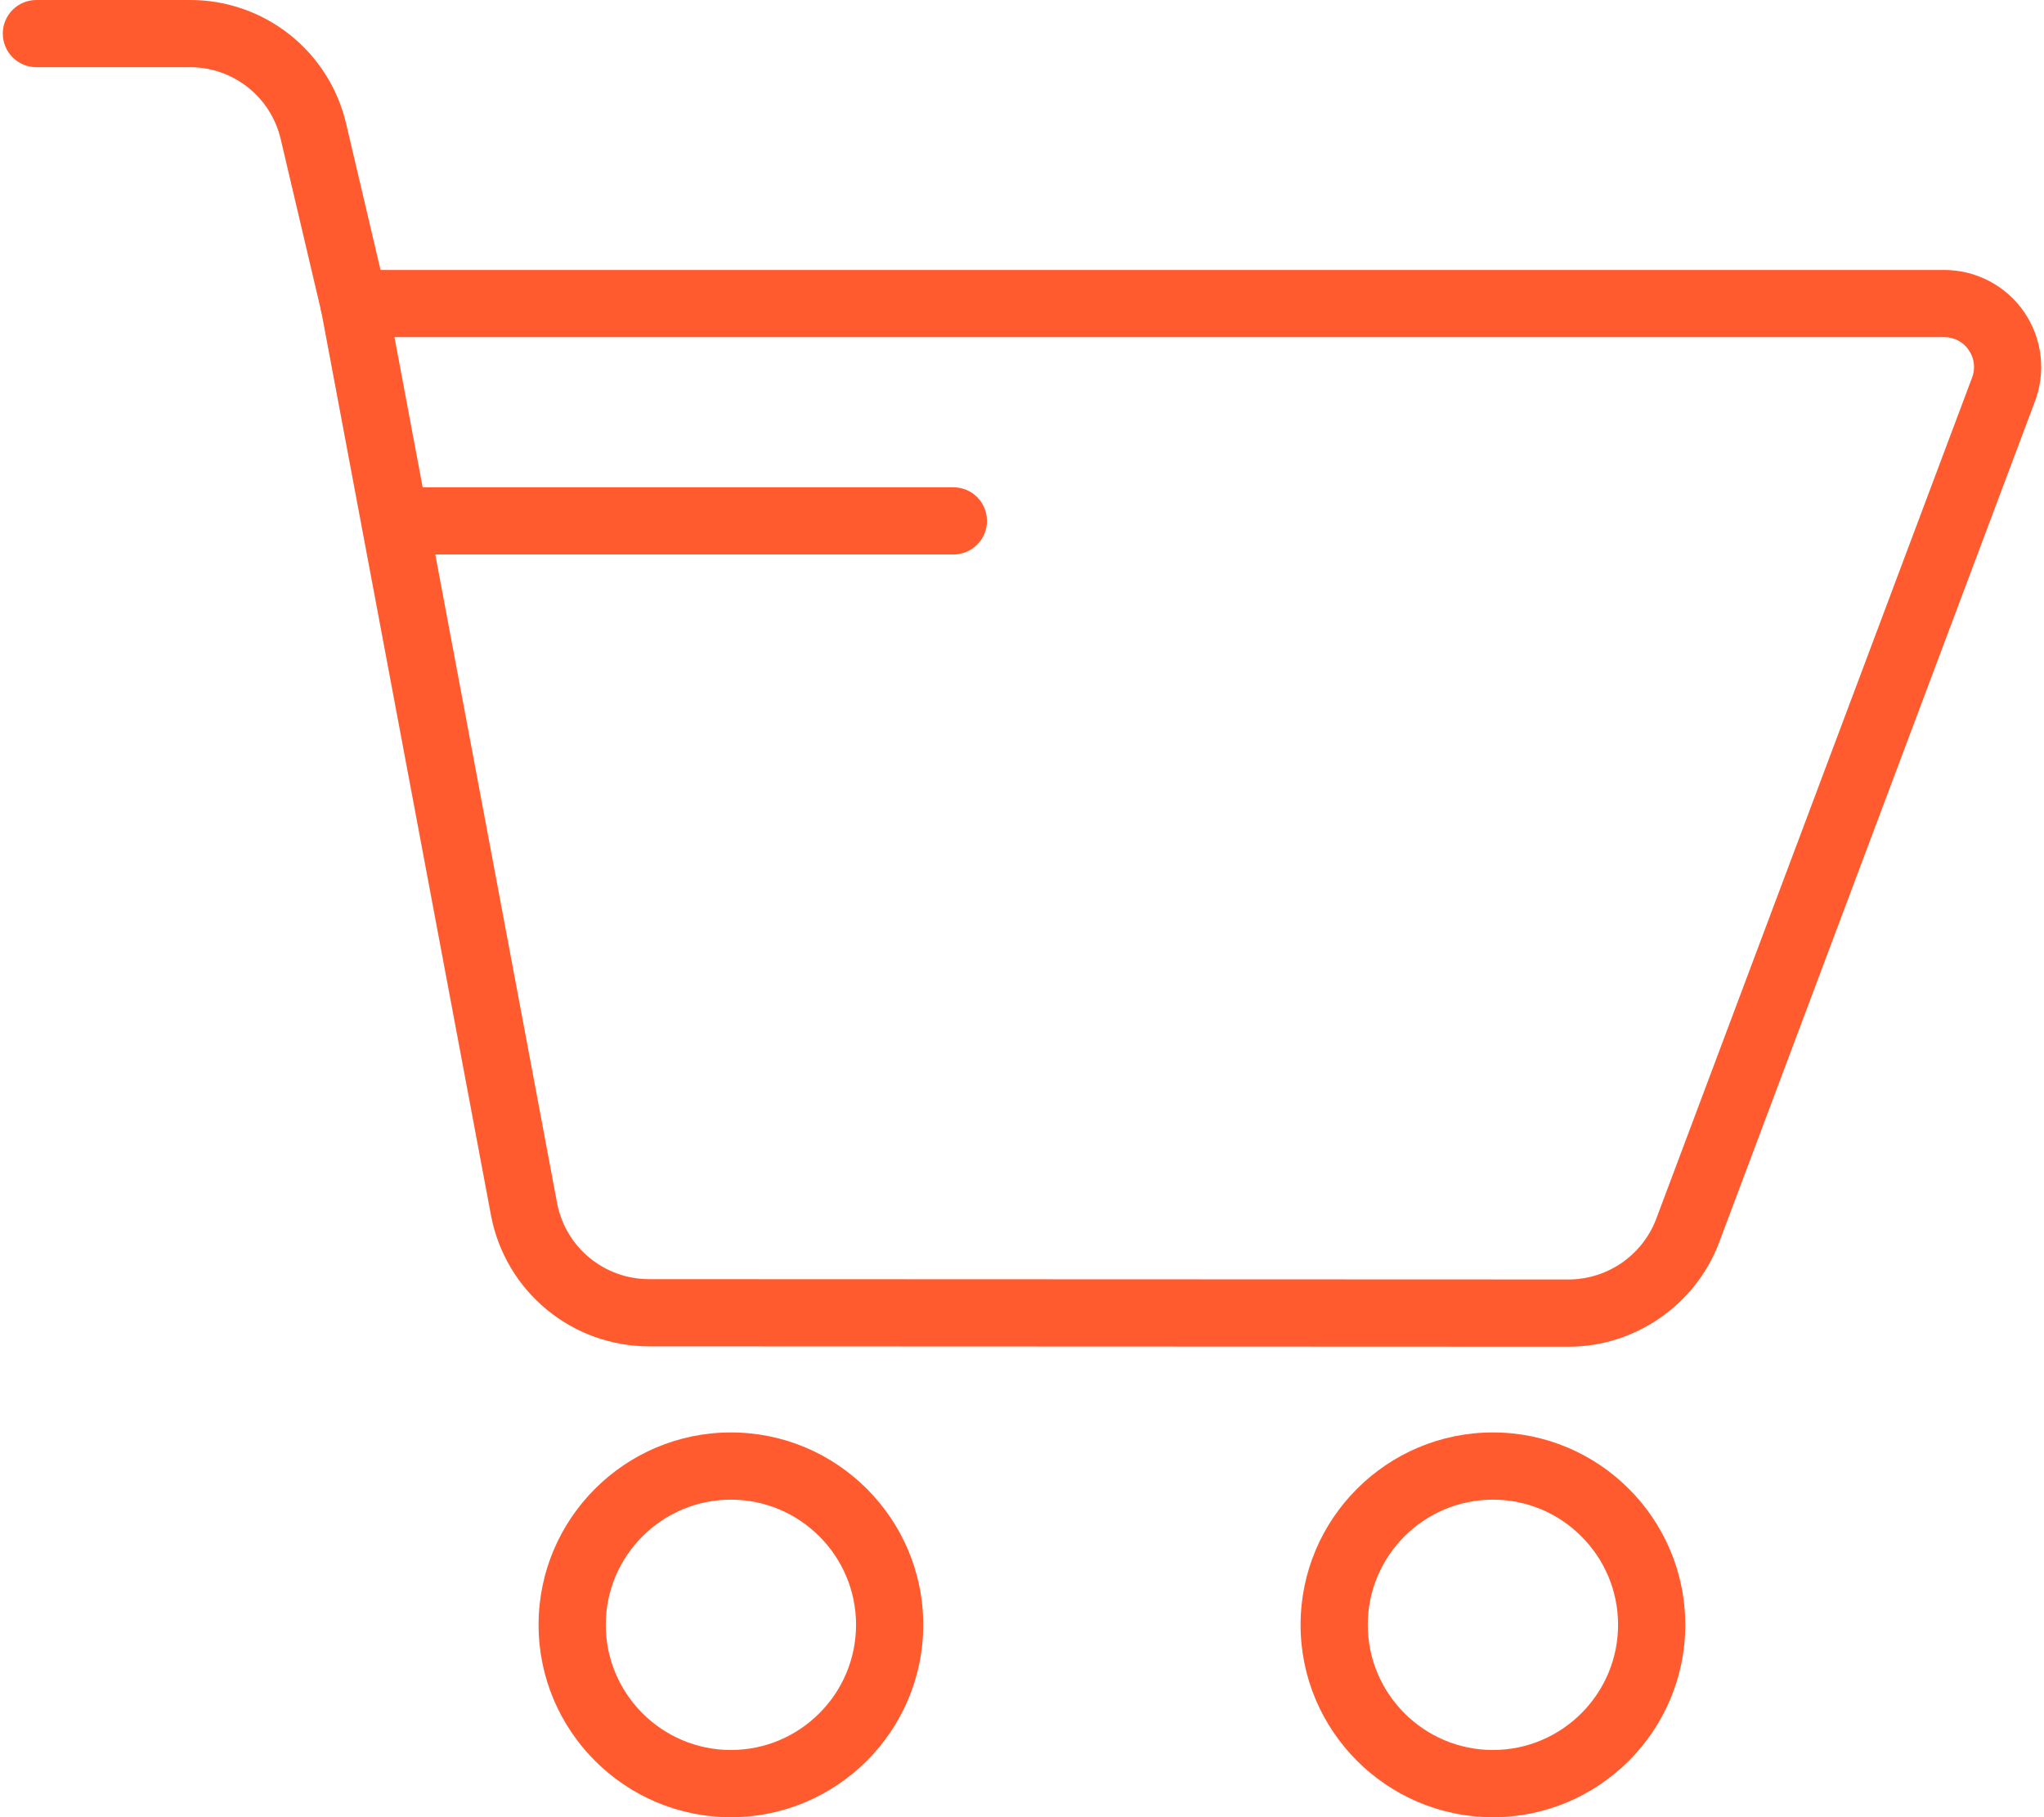
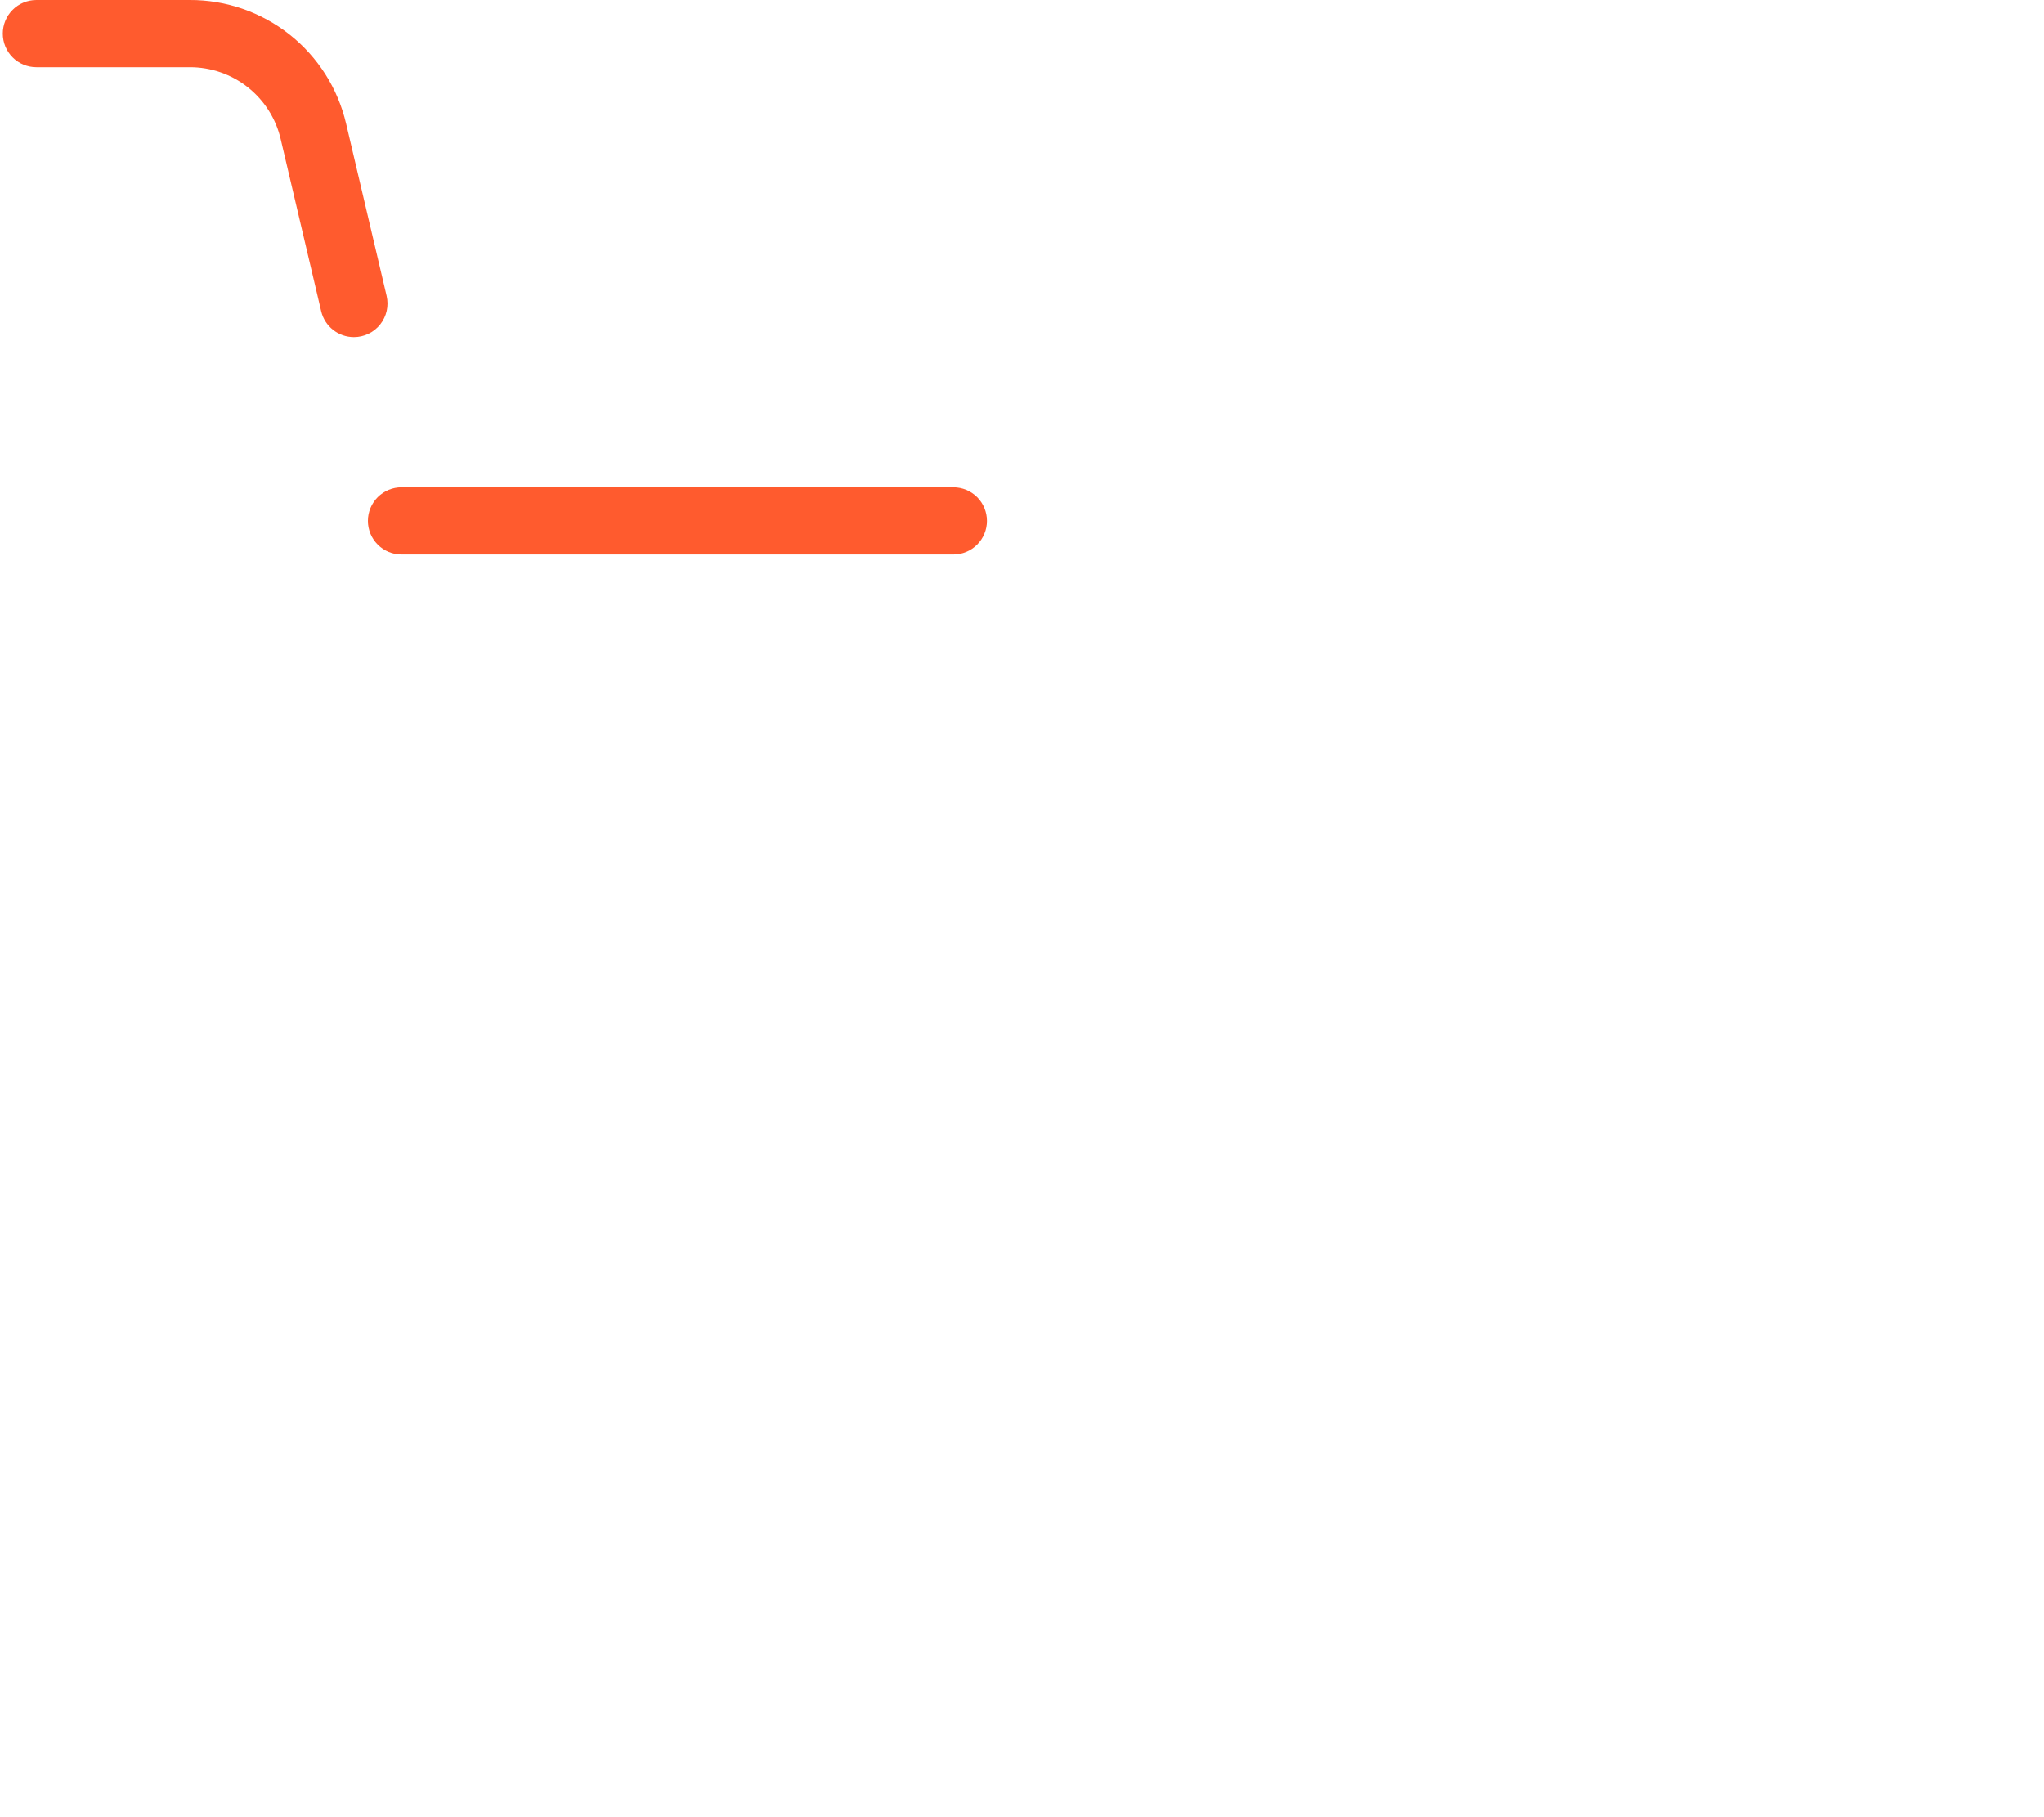
<svg xmlns="http://www.w3.org/2000/svg" width="90" height="80" viewBox="0 0 90 80" fill="none">
  <g id="Group 241726">
-     <path id="Vector" d="M65.735 80.001C61.065 80.001 57.266 76.201 57.266 71.531C57.266 66.861 61.065 63.062 65.735 63.062C70.405 63.062 74.205 66.861 74.205 71.531C74.205 76.201 70.406 80.001 65.735 80.001ZM65.735 66.021C62.697 66.021 60.225 68.493 60.225 71.531C60.225 74.569 62.697 77.042 65.735 77.042C68.774 77.042 71.246 74.569 71.246 71.531C71.246 68.493 68.775 66.021 65.735 66.021ZM32.183 80.001C27.513 80.001 23.714 76.201 23.714 71.531C23.714 66.861 27.513 63.062 32.183 63.062C36.853 63.062 40.652 66.861 40.652 71.531C40.652 76.201 36.853 80.001 32.183 80.001ZM32.183 66.021C29.145 66.021 26.673 68.493 26.673 71.531C26.673 74.569 29.145 77.042 32.183 77.042C35.221 77.042 37.693 74.569 37.693 71.531C37.693 68.493 35.221 66.021 32.183 66.021ZM69.075 59.288H69.07L28.566 59.272C26.925 59.269 25.335 58.696 24.069 57.651C22.803 56.606 21.94 55.153 21.626 53.542L14.132 13.637C14.092 13.423 14.1 13.203 14.155 12.993C14.209 12.783 14.31 12.587 14.448 12.42C14.587 12.252 14.761 12.118 14.958 12.025C15.154 11.933 15.369 11.885 15.586 11.884H85.601C86.296 11.884 86.981 12.053 87.595 12.377C88.21 12.701 88.737 13.169 89.129 13.743C89.522 14.316 89.769 14.976 89.849 15.666C89.929 16.357 89.84 17.056 89.588 17.704L75.674 54.757C74.622 57.473 71.972 59.288 69.075 59.288ZM17.369 14.842L24.534 52.988C24.717 53.923 25.22 54.766 25.956 55.373C26.692 55.979 27.615 56.312 28.569 56.313L69.073 56.328H69.075C69.904 56.325 70.713 56.072 71.397 55.603C72.08 55.135 72.608 54.472 72.91 53.7L86.825 16.647C86.906 16.447 86.936 16.229 86.912 16.013C86.888 15.798 86.811 15.592 86.688 15.414C86.568 15.236 86.406 15.091 86.217 14.991C86.027 14.892 85.816 14.84 85.602 14.842L17.369 14.842Z" fill="#FF5B2E" />
    <path id="Vector_2" d="M15.581 14.842C15.248 14.841 14.924 14.729 14.663 14.521C14.402 14.314 14.218 14.025 14.142 13.701L12.361 6.129C12.151 5.225 11.641 4.42 10.914 3.844C10.187 3.268 9.286 2.956 8.358 2.958H1.602C1.21 2.958 0.833 2.803 0.556 2.525C0.278 2.248 0.123 1.871 0.123 1.479C0.123 1.087 0.278 0.71 0.556 0.433C0.833 0.155 1.21 -0 1.602 -0H8.358C9.953 -0.005 11.503 0.532 12.753 1.522C14.004 2.512 14.881 3.898 15.242 5.451L17.023 13.023C17.074 13.241 17.076 13.467 17.027 13.685C16.978 13.903 16.881 14.107 16.742 14.282C16.603 14.457 16.427 14.598 16.226 14.695C16.024 14.792 15.804 14.842 15.581 14.842ZM41.979 24.411H17.679C17.287 24.411 16.911 24.255 16.633 23.977C16.356 23.7 16.2 23.324 16.2 22.931C16.2 22.539 16.356 22.163 16.633 21.885C16.911 21.608 17.287 21.452 17.679 21.452H41.979C42.371 21.452 42.748 21.608 43.025 21.885C43.303 22.163 43.458 22.539 43.458 22.931C43.458 23.324 43.303 23.7 43.025 23.977C42.748 24.255 42.371 24.411 41.979 24.411Z" fill="#FF5B2E" />
  </g>
</svg>